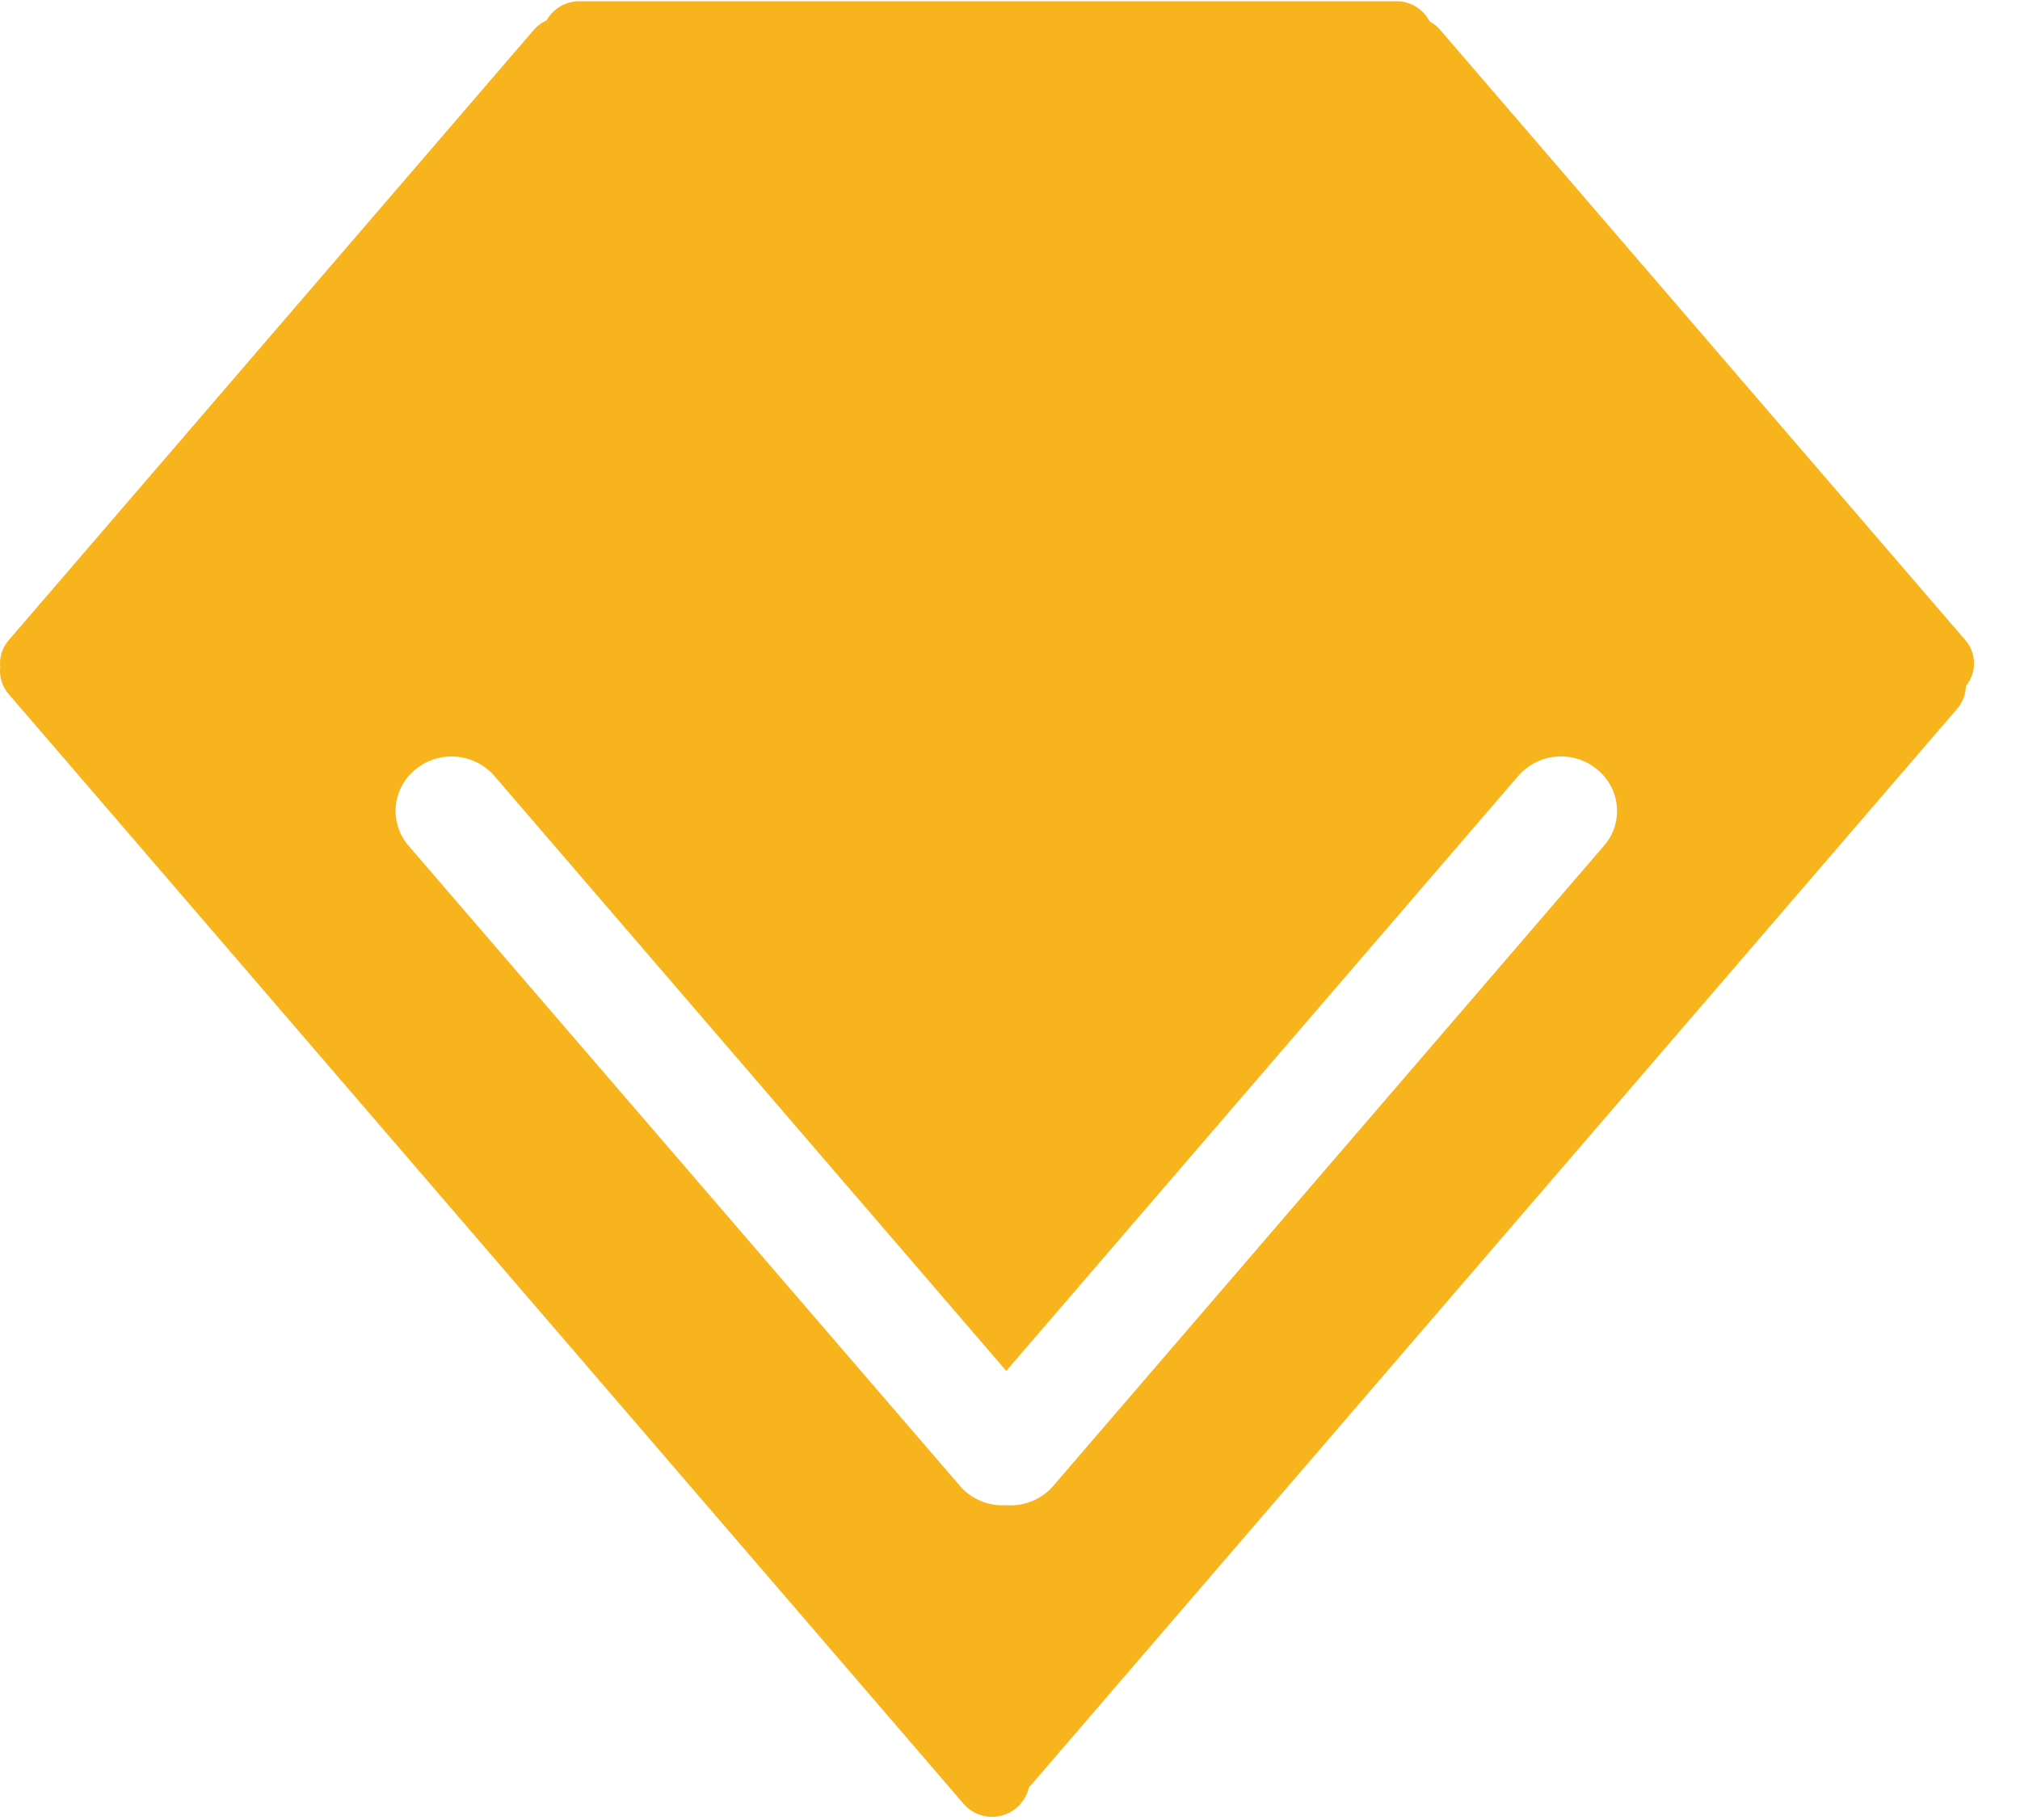
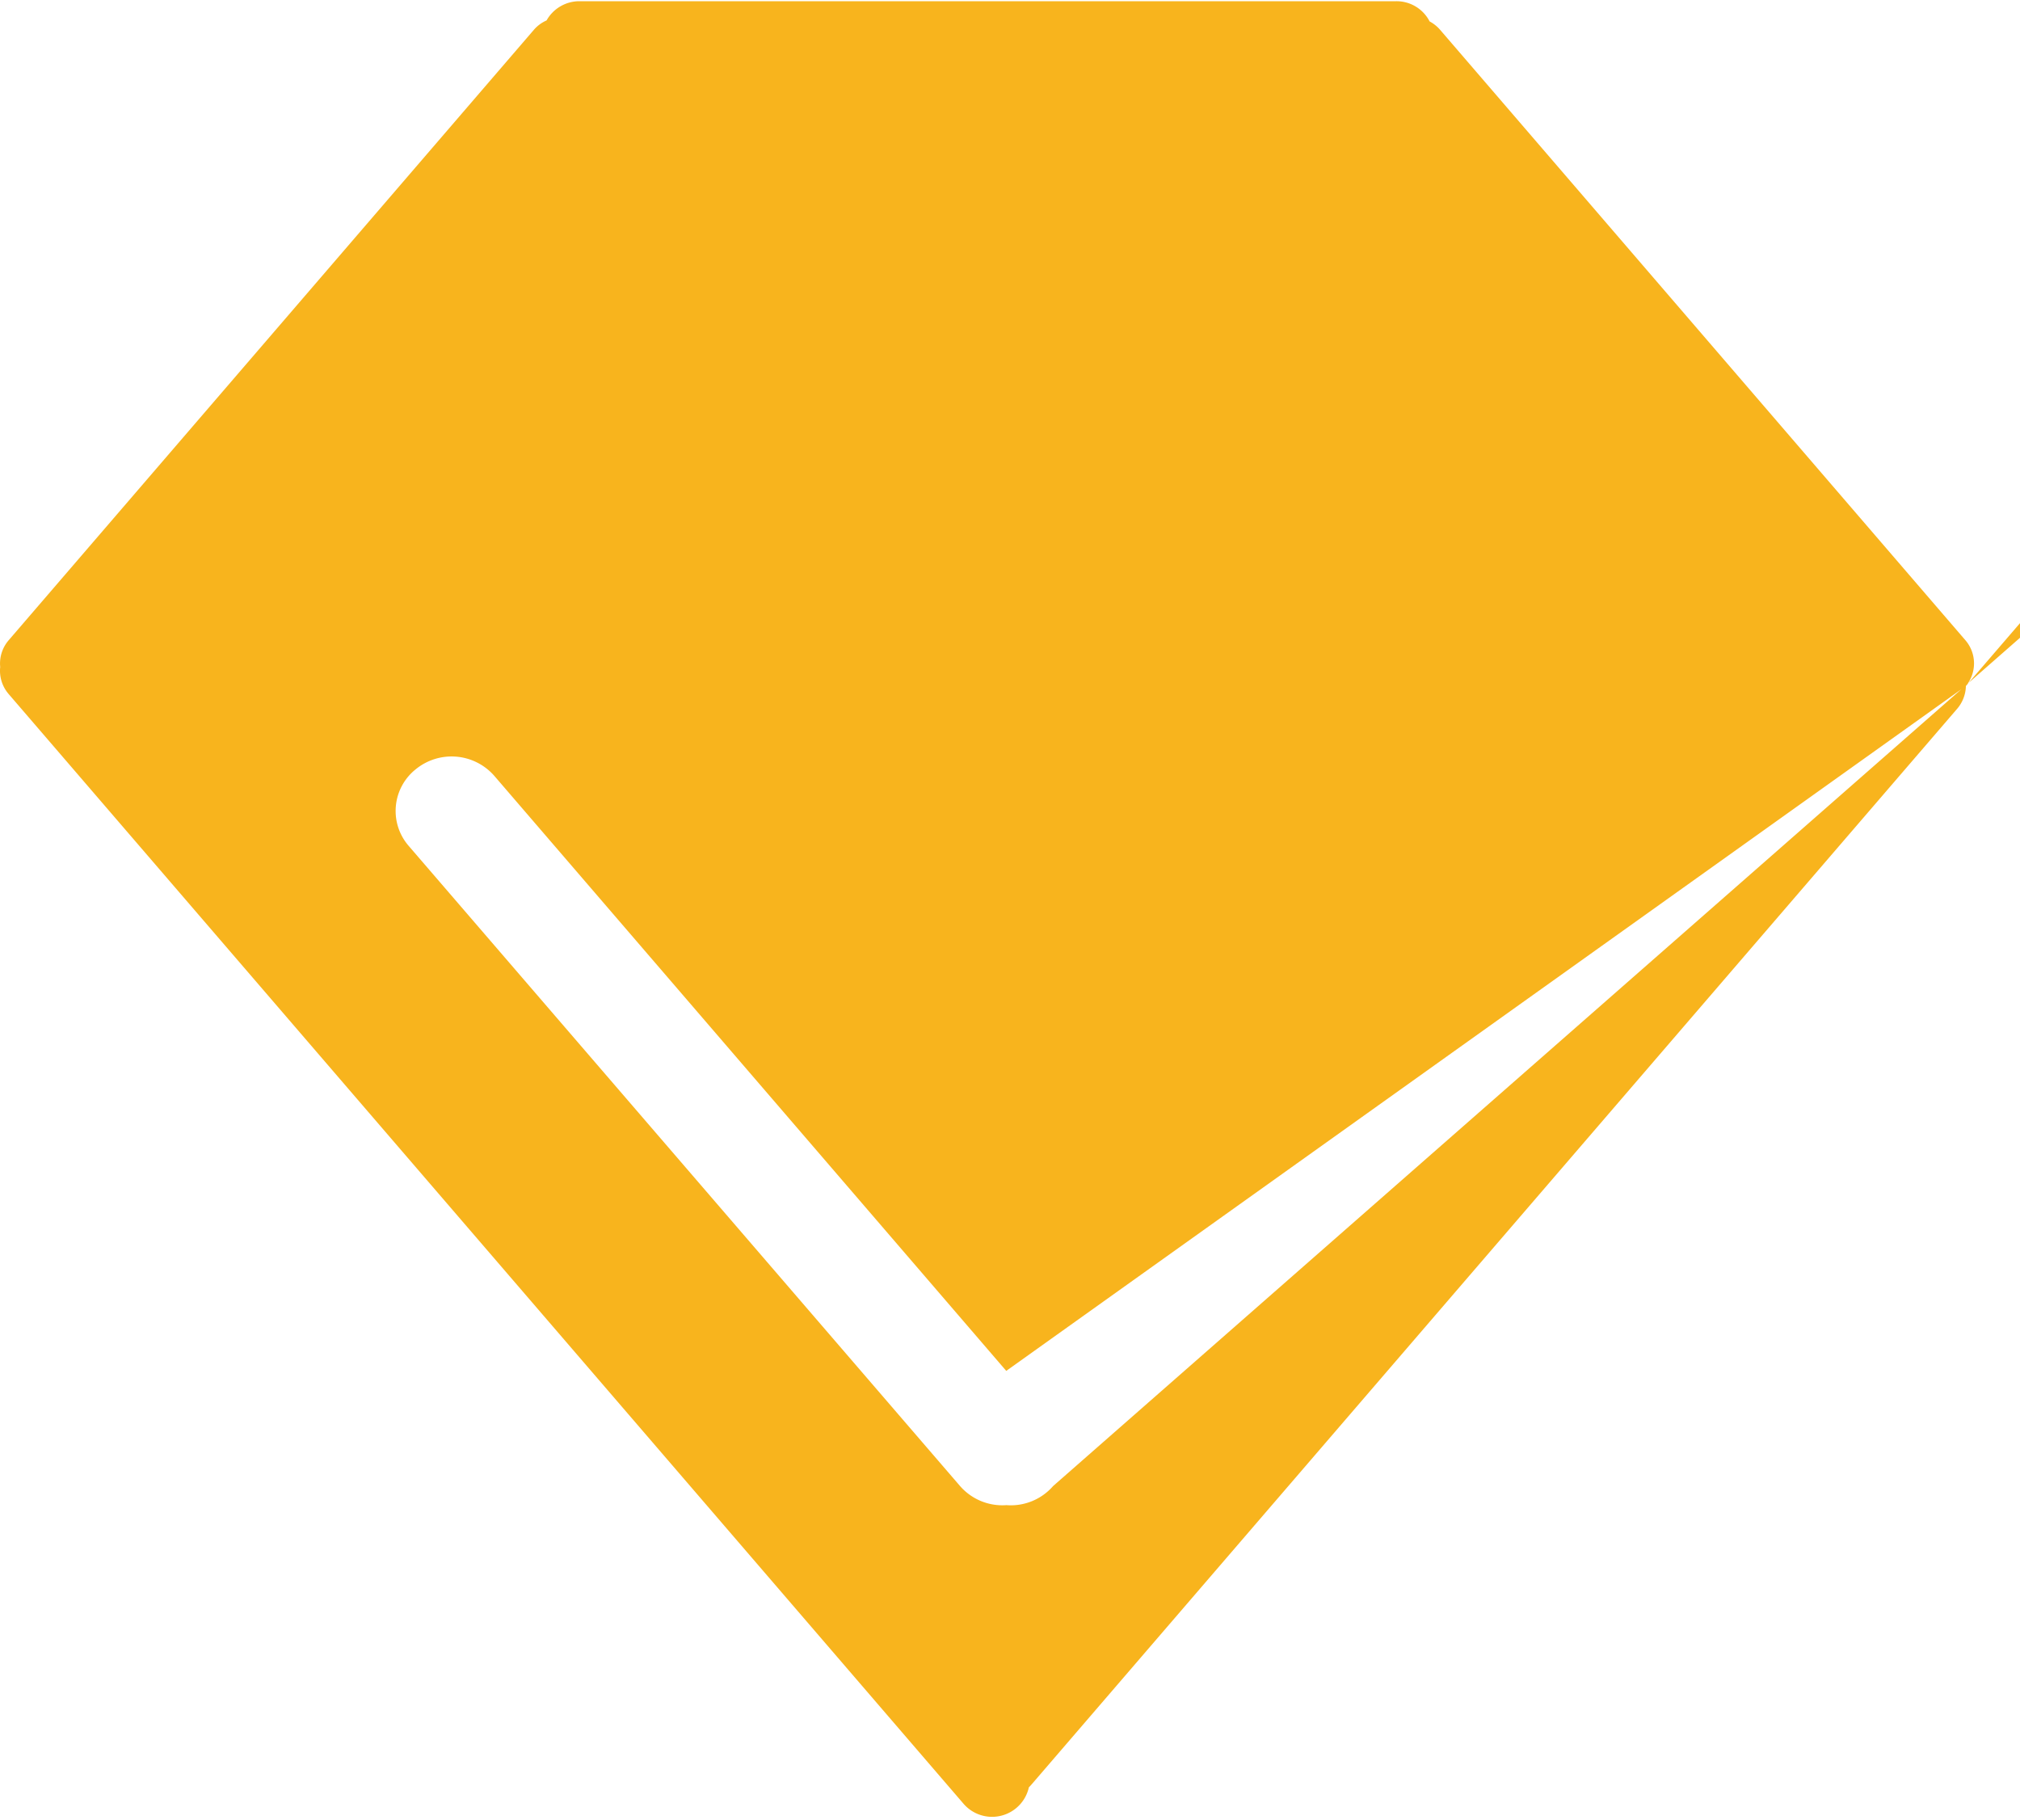
<svg xmlns="http://www.w3.org/2000/svg" t="1620955816382" class="icon" viewBox="0 0 1137 1024" version="1.1" p-id="2840" width="222.07" height="200">
  <defs>
    <style type="text/css" />
  </defs>
-   <path d="M1106.547 386.048a19.968 19.968 0 0 0-0.341-25.828L810.554 16.725a20.708 20.708 0 0 0-5.86-4.665 20.935 20.935 0 0 0-18.773-11.378H326.031a21.163 21.163 0 0 0-18.375 10.809 20.196 20.196 0 0 0-7.111 5.234L4.95 360.22a20.025 20.025 0 0 0-4.836 15.132c-0.569 5.291 0.967 10.809 4.779 15.246l537.6 624.64a21.22 21.22 0 0 0 36.636-9.444 17.636 17.636 0 0 0 1.365-1.422l521.102-605.468a20.366 20.366 0 0 0 4.949-12.857zM566.444 771.413l288.256-334.905a31.915 31.915 0 0 1 44.146-3.641c13.426 10.923 15.132 30.151 3.982 43.065L592.783 836.267a31.573 31.573 0 0 1-26.283 10.752 31.573 31.573 0 0 1-26.169-10.809L230.003 475.989a29.98 29.98 0 0 1 3.982-43.065 31.915 31.915 0 0 1 44.203 3.641l288.199 334.905z" p-id="2841" fill="#f8b41d" />
+   <path d="M1106.547 386.048a19.968 19.968 0 0 0-0.341-25.828L810.554 16.725a20.708 20.708 0 0 0-5.86-4.665 20.935 20.935 0 0 0-18.773-11.378H326.031a21.163 21.163 0 0 0-18.375 10.809 20.196 20.196 0 0 0-7.111 5.234L4.95 360.22a20.025 20.025 0 0 0-4.836 15.132c-0.569 5.291 0.967 10.809 4.779 15.246l537.6 624.64a21.22 21.22 0 0 0 36.636-9.444 17.636 17.636 0 0 0 1.365-1.422l521.102-605.468a20.366 20.366 0 0 0 4.949-12.857zl288.256-334.905a31.915 31.915 0 0 1 44.146-3.641c13.426 10.923 15.132 30.151 3.982 43.065L592.783 836.267a31.573 31.573 0 0 1-26.283 10.752 31.573 31.573 0 0 1-26.169-10.809L230.003 475.989a29.98 29.98 0 0 1 3.982-43.065 31.915 31.915 0 0 1 44.203 3.641l288.199 334.905z" p-id="2841" fill="#f8b41d" />
</svg>